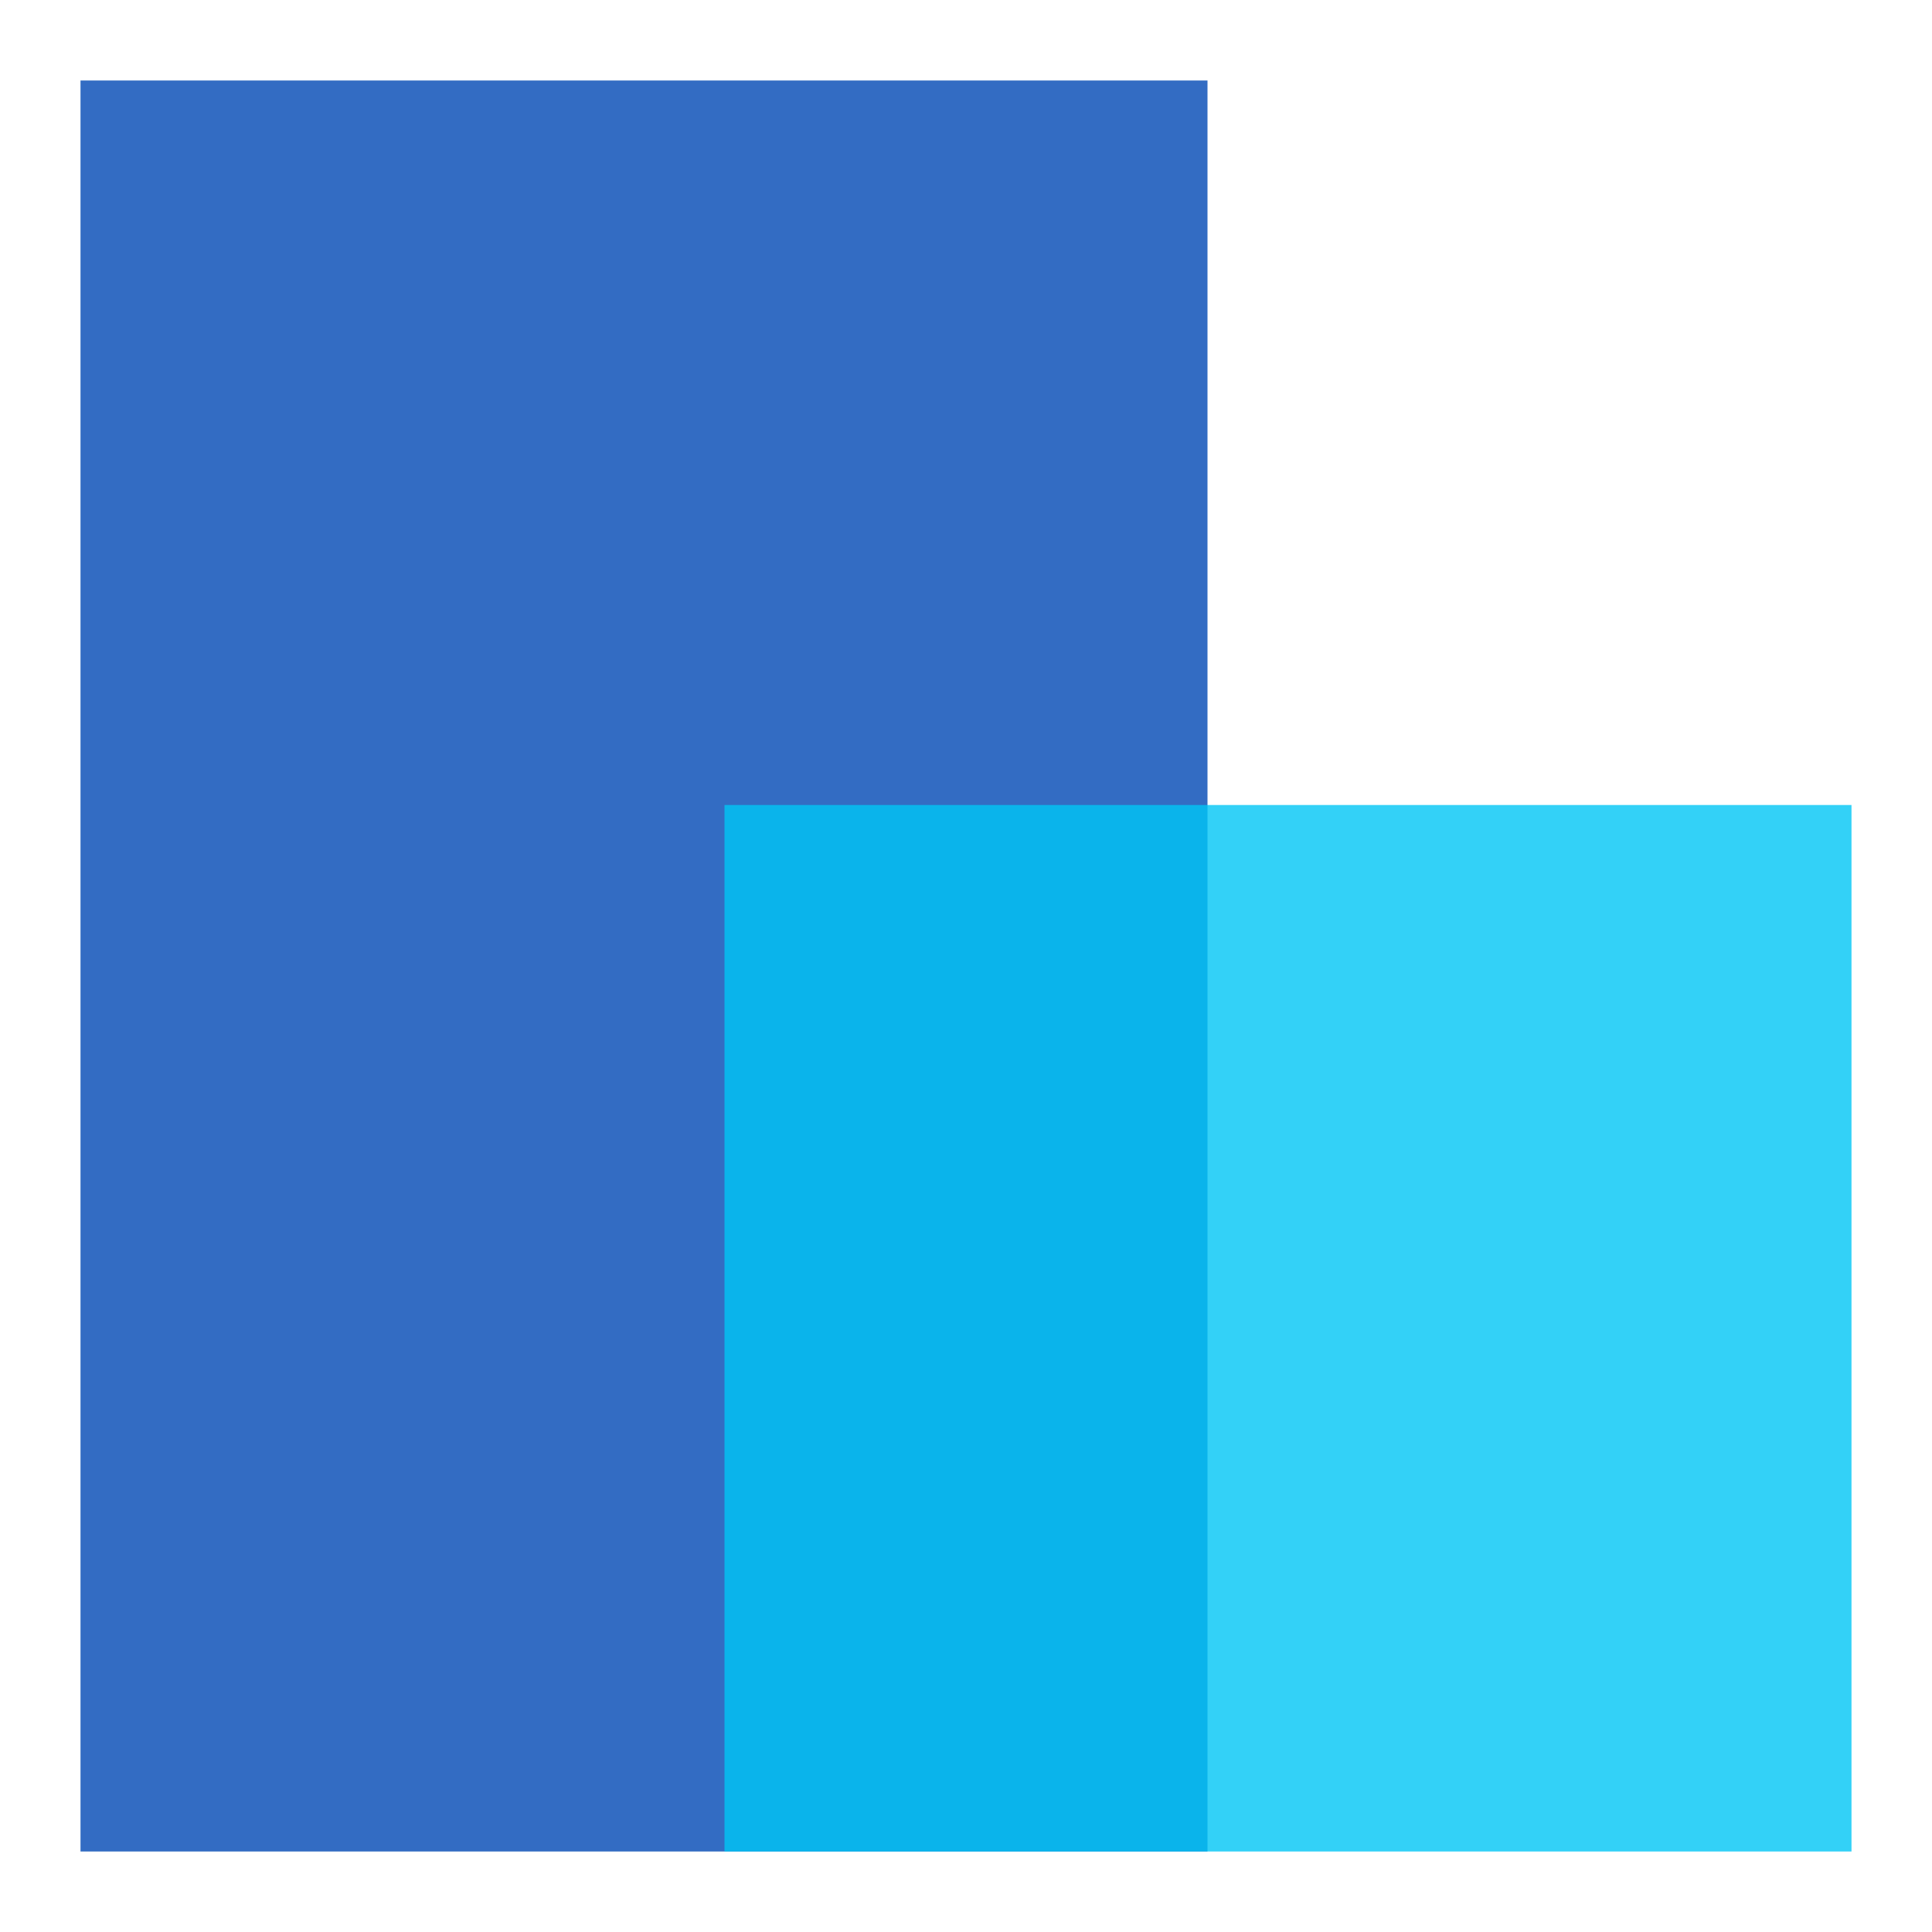
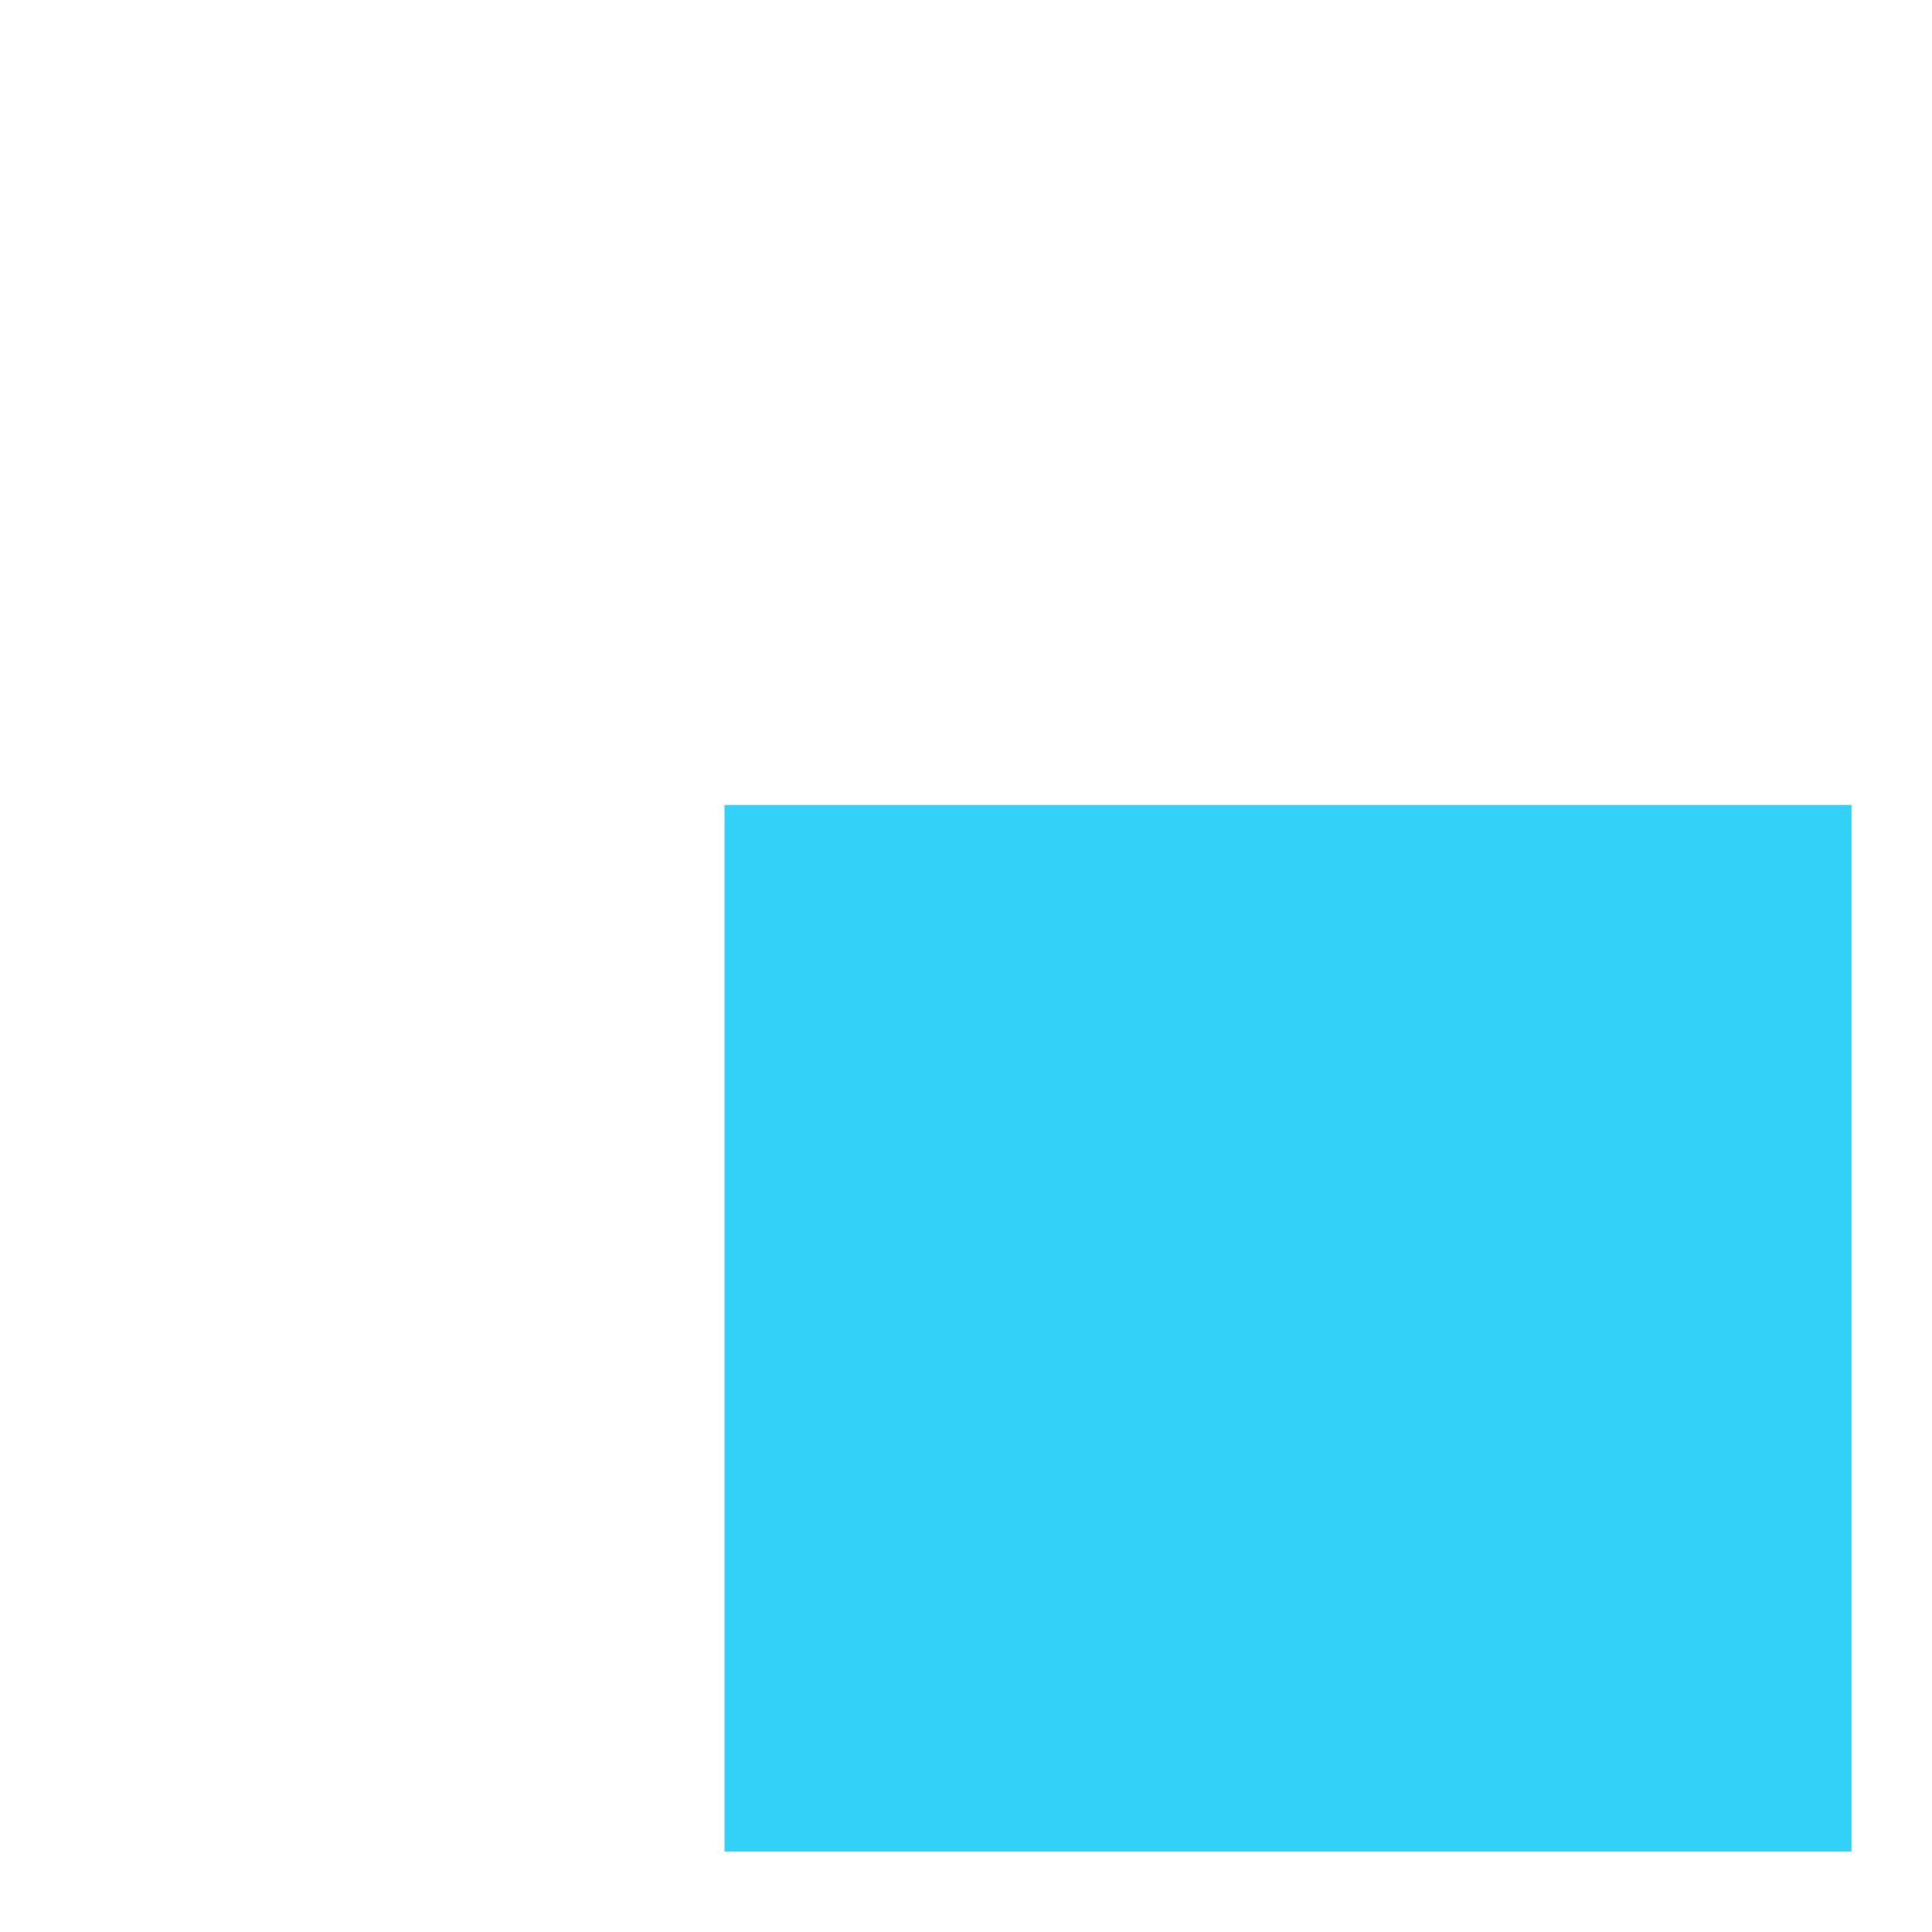
<svg xmlns="http://www.w3.org/2000/svg" width="48" height="48" viewBox="0 0 48 48" fill="none">
-   <path d="M2 2H30V46H2V2Z" fill="#0048B4" fill-opacity="0.8" />
  <path d="M18 20H46V46H18V20Z" fill="#00C5F5" fill-opacity="0.8" />
</svg>